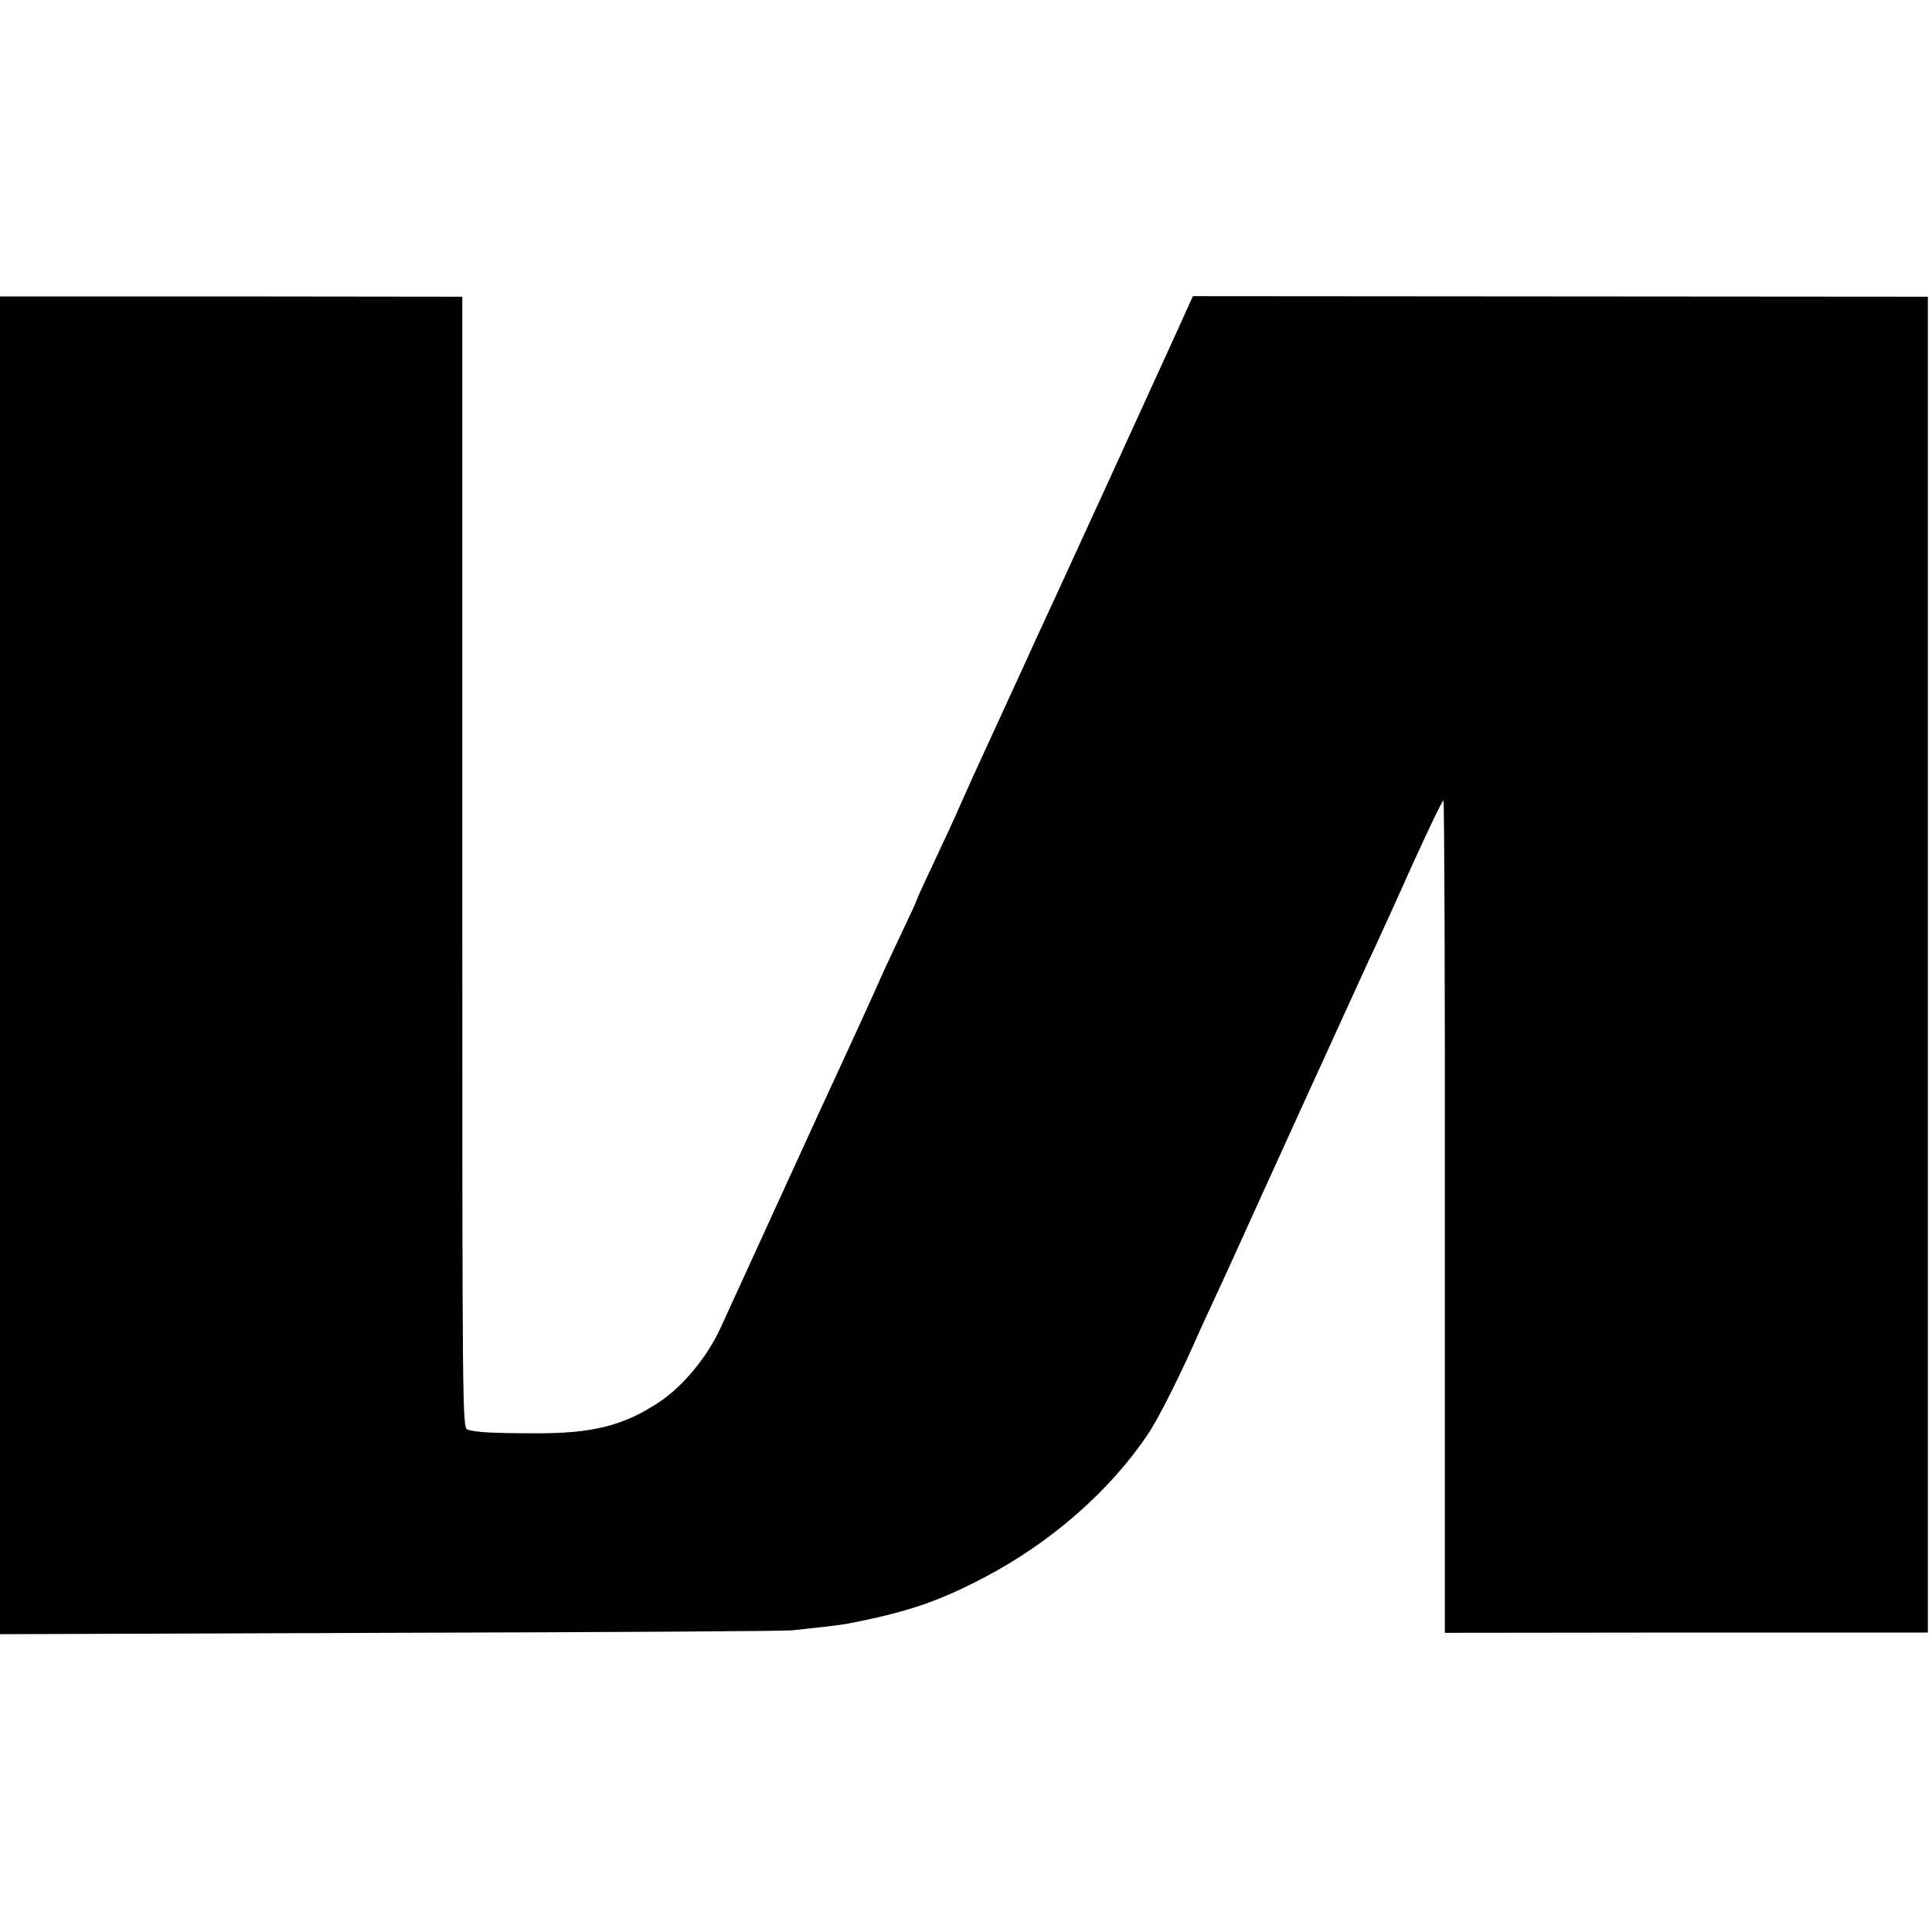
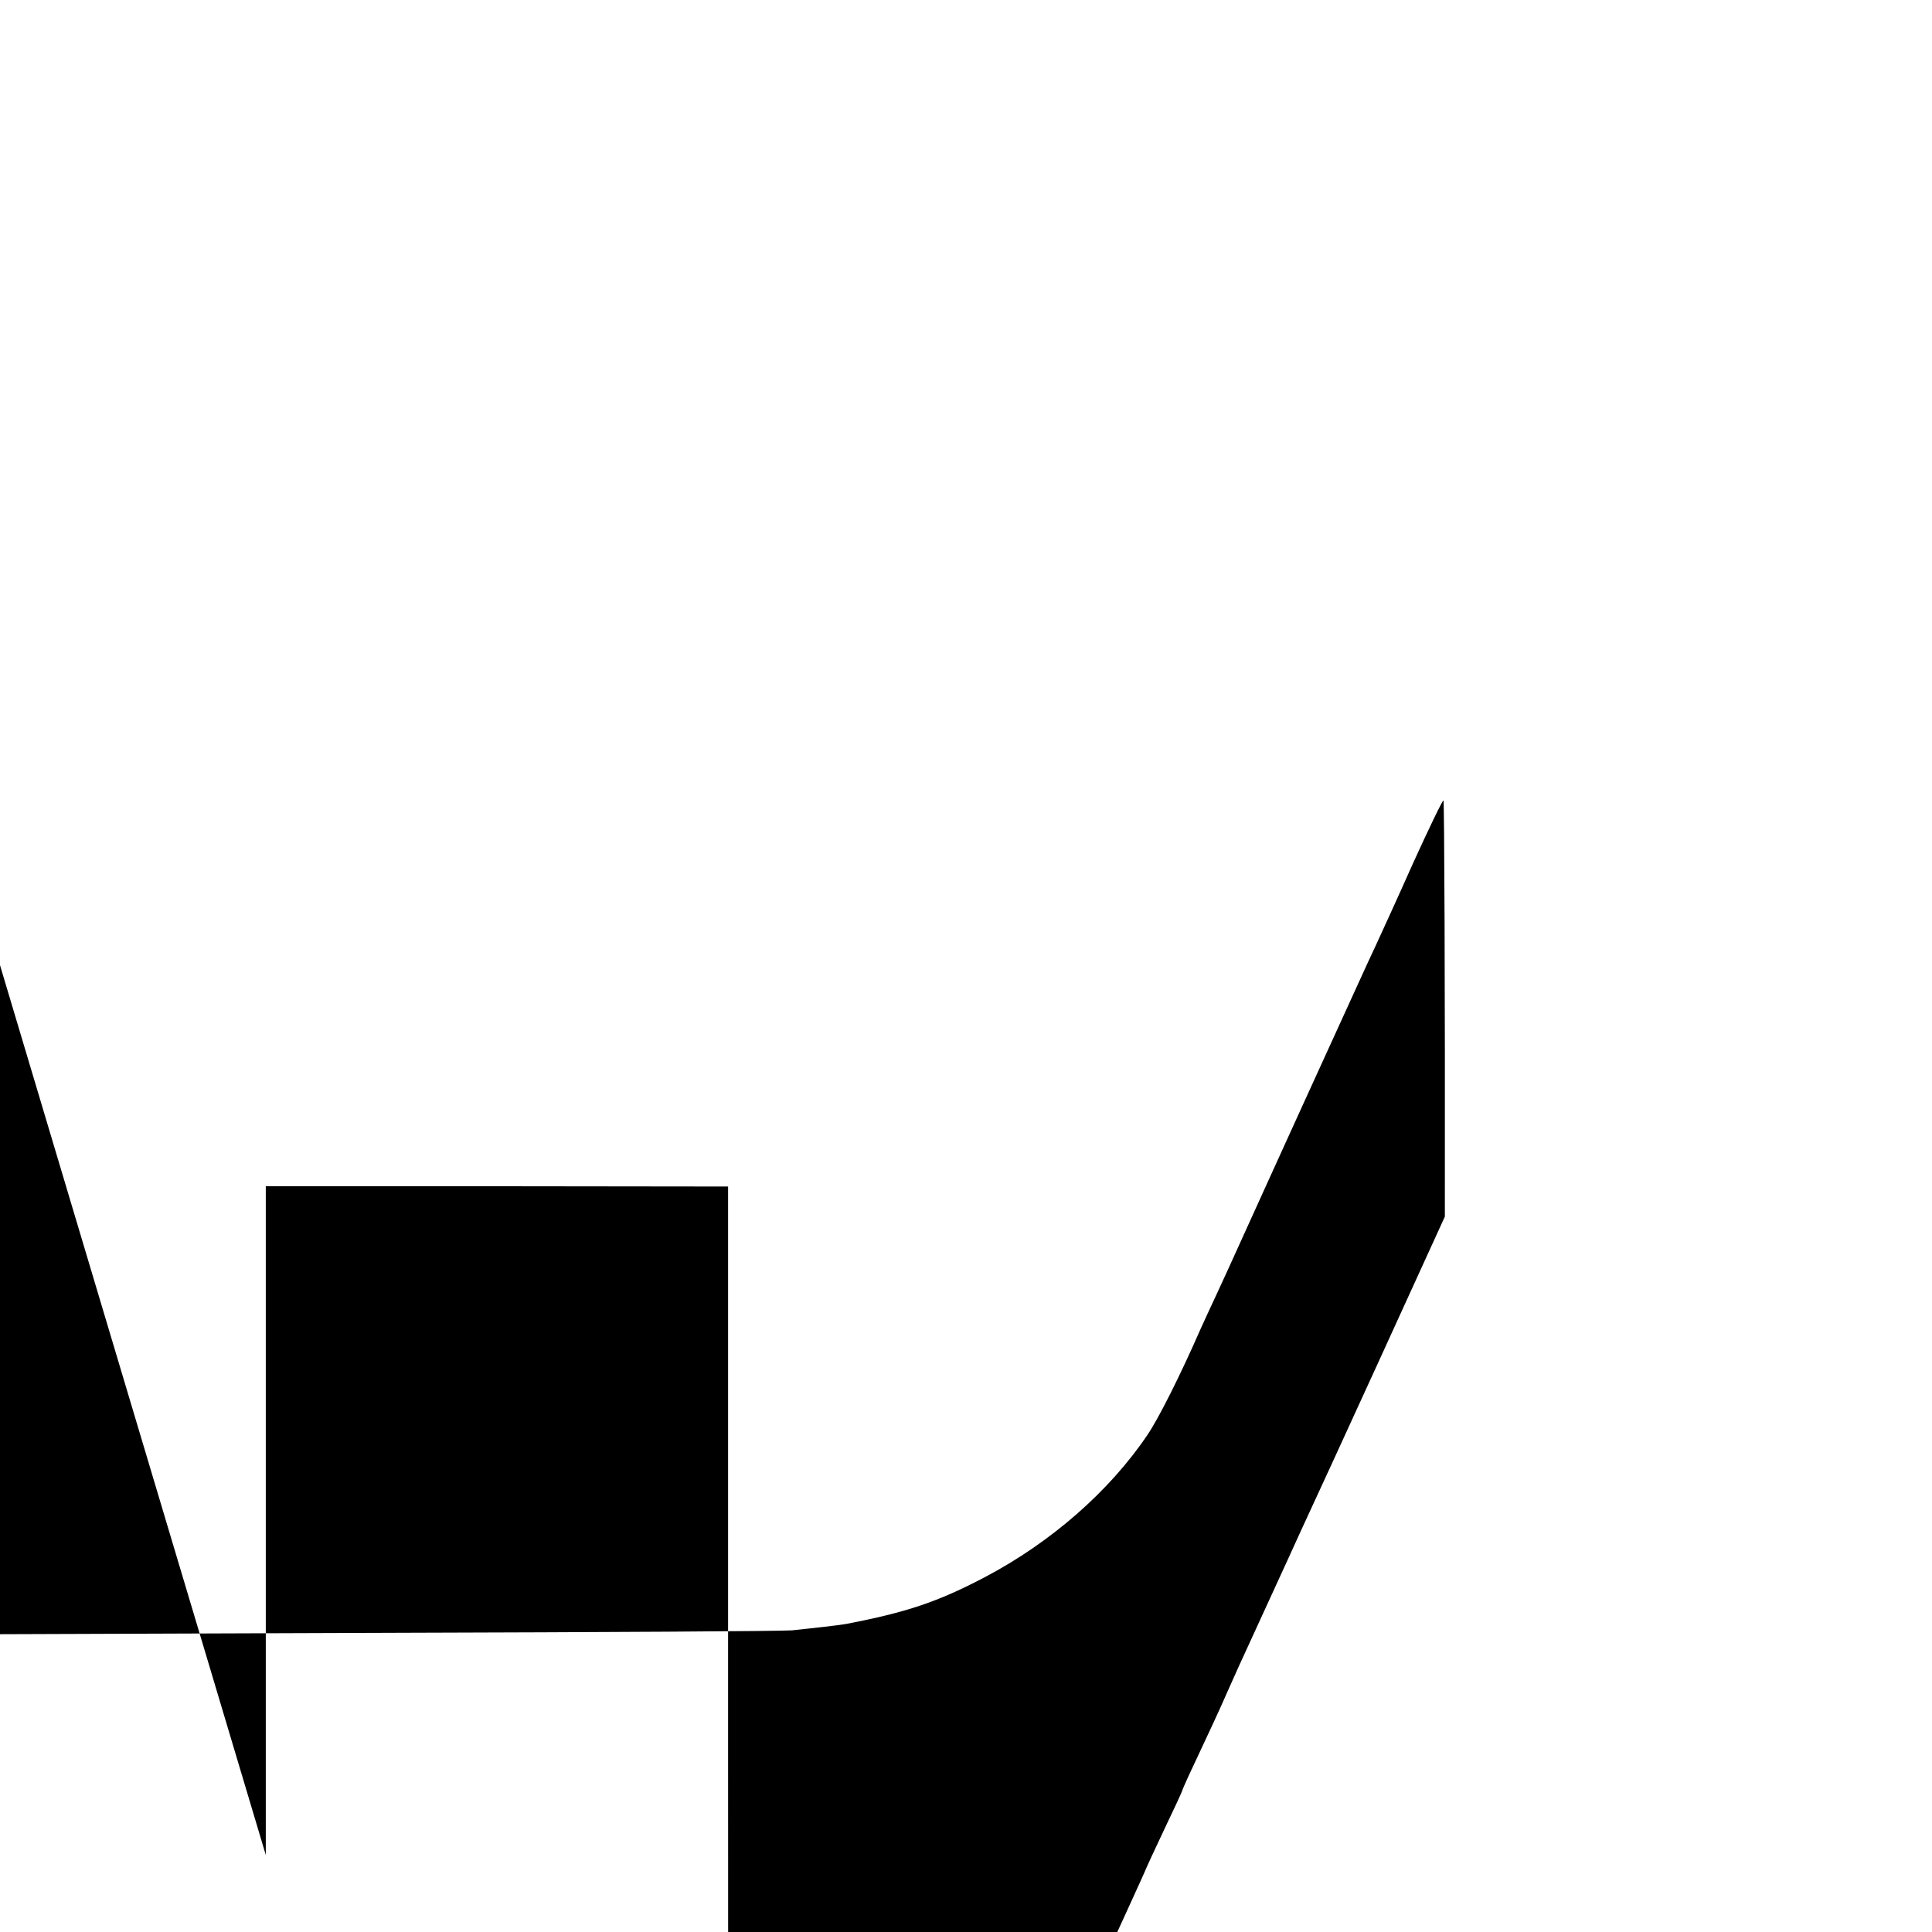
<svg xmlns="http://www.w3.org/2000/svg" version="1.0" width="700pt" height="700pt" viewBox="0 0 700 700" preserveAspectRatio="xMidYMid meet">
  <g transform="translate(0,700) scale(0.1,-0.1)" fill="#000000" stroke="none">
-     <path d="M0 3503 l0 -2424 1413 5 c776 2 1432 6 1457 9 25 3 74 8 110 12 36 4 74 9 85 11 219 42 333 80 504 170 239 126 451 311 589 516 40 59 119 216 192 383 10 22 37 81 60 130 23 50 48 104 55 120 30 66 221 487 250 550 13 28 60 131 105 230 108 236 126 277 165 360 18 39 79 172 135 298 57 125 106 227 110 227 3 0 6 -679 5 -1508 l0 -1508 875 1 875 0 0 2420 0 2420 -1332 1 -1331 1 -50 -111 c-41 -91 -436 -955 -526 -1148 -46 -102 -106 -231 -219 -478 -13 -30 -35 -77 -47 -105 -22 -51 -63 -139 -126 -273 -19 -40 -34 -75 -34 -77 0 -2 -29 -65 -65 -140 -36 -76 -65 -139 -65 -140 0 -3 -142 -313 -215 -470 -12 -27 -95 -207 -183 -400 -88 -192 -170 -372 -183 -400 -48 -103 -134 -207 -219 -264 -130 -87 -246 -116 -460 -114 -145 0 -210 4 -235 13 -20 7 -20 16 -20 2056 l0 2049 -837 1 -838 0 0 -2423z" />
+     <path d="M0 3503 l0 -2424 1413 5 c776 2 1432 6 1457 9 25 3 74 8 110 12 36 4 74 9 85 11 219 42 333 80 504 170 239 126 451 311 589 516 40 59 119 216 192 383 10 22 37 81 60 130 23 50 48 104 55 120 30 66 221 487 250 550 13 28 60 131 105 230 108 236 126 277 165 360 18 39 79 172 135 298 57 125 106 227 110 227 3 0 6 -679 5 -1508 c-41 -91 -436 -955 -526 -1148 -46 -102 -106 -231 -219 -478 -13 -30 -35 -77 -47 -105 -22 -51 -63 -139 -126 -273 -19 -40 -34 -75 -34 -77 0 -2 -29 -65 -65 -140 -36 -76 -65 -139 -65 -140 0 -3 -142 -313 -215 -470 -12 -27 -95 -207 -183 -400 -88 -192 -170 -372 -183 -400 -48 -103 -134 -207 -219 -264 -130 -87 -246 -116 -460 -114 -145 0 -210 4 -235 13 -20 7 -20 16 -20 2056 l0 2049 -837 1 -838 0 0 -2423z" />
  </g>
</svg>